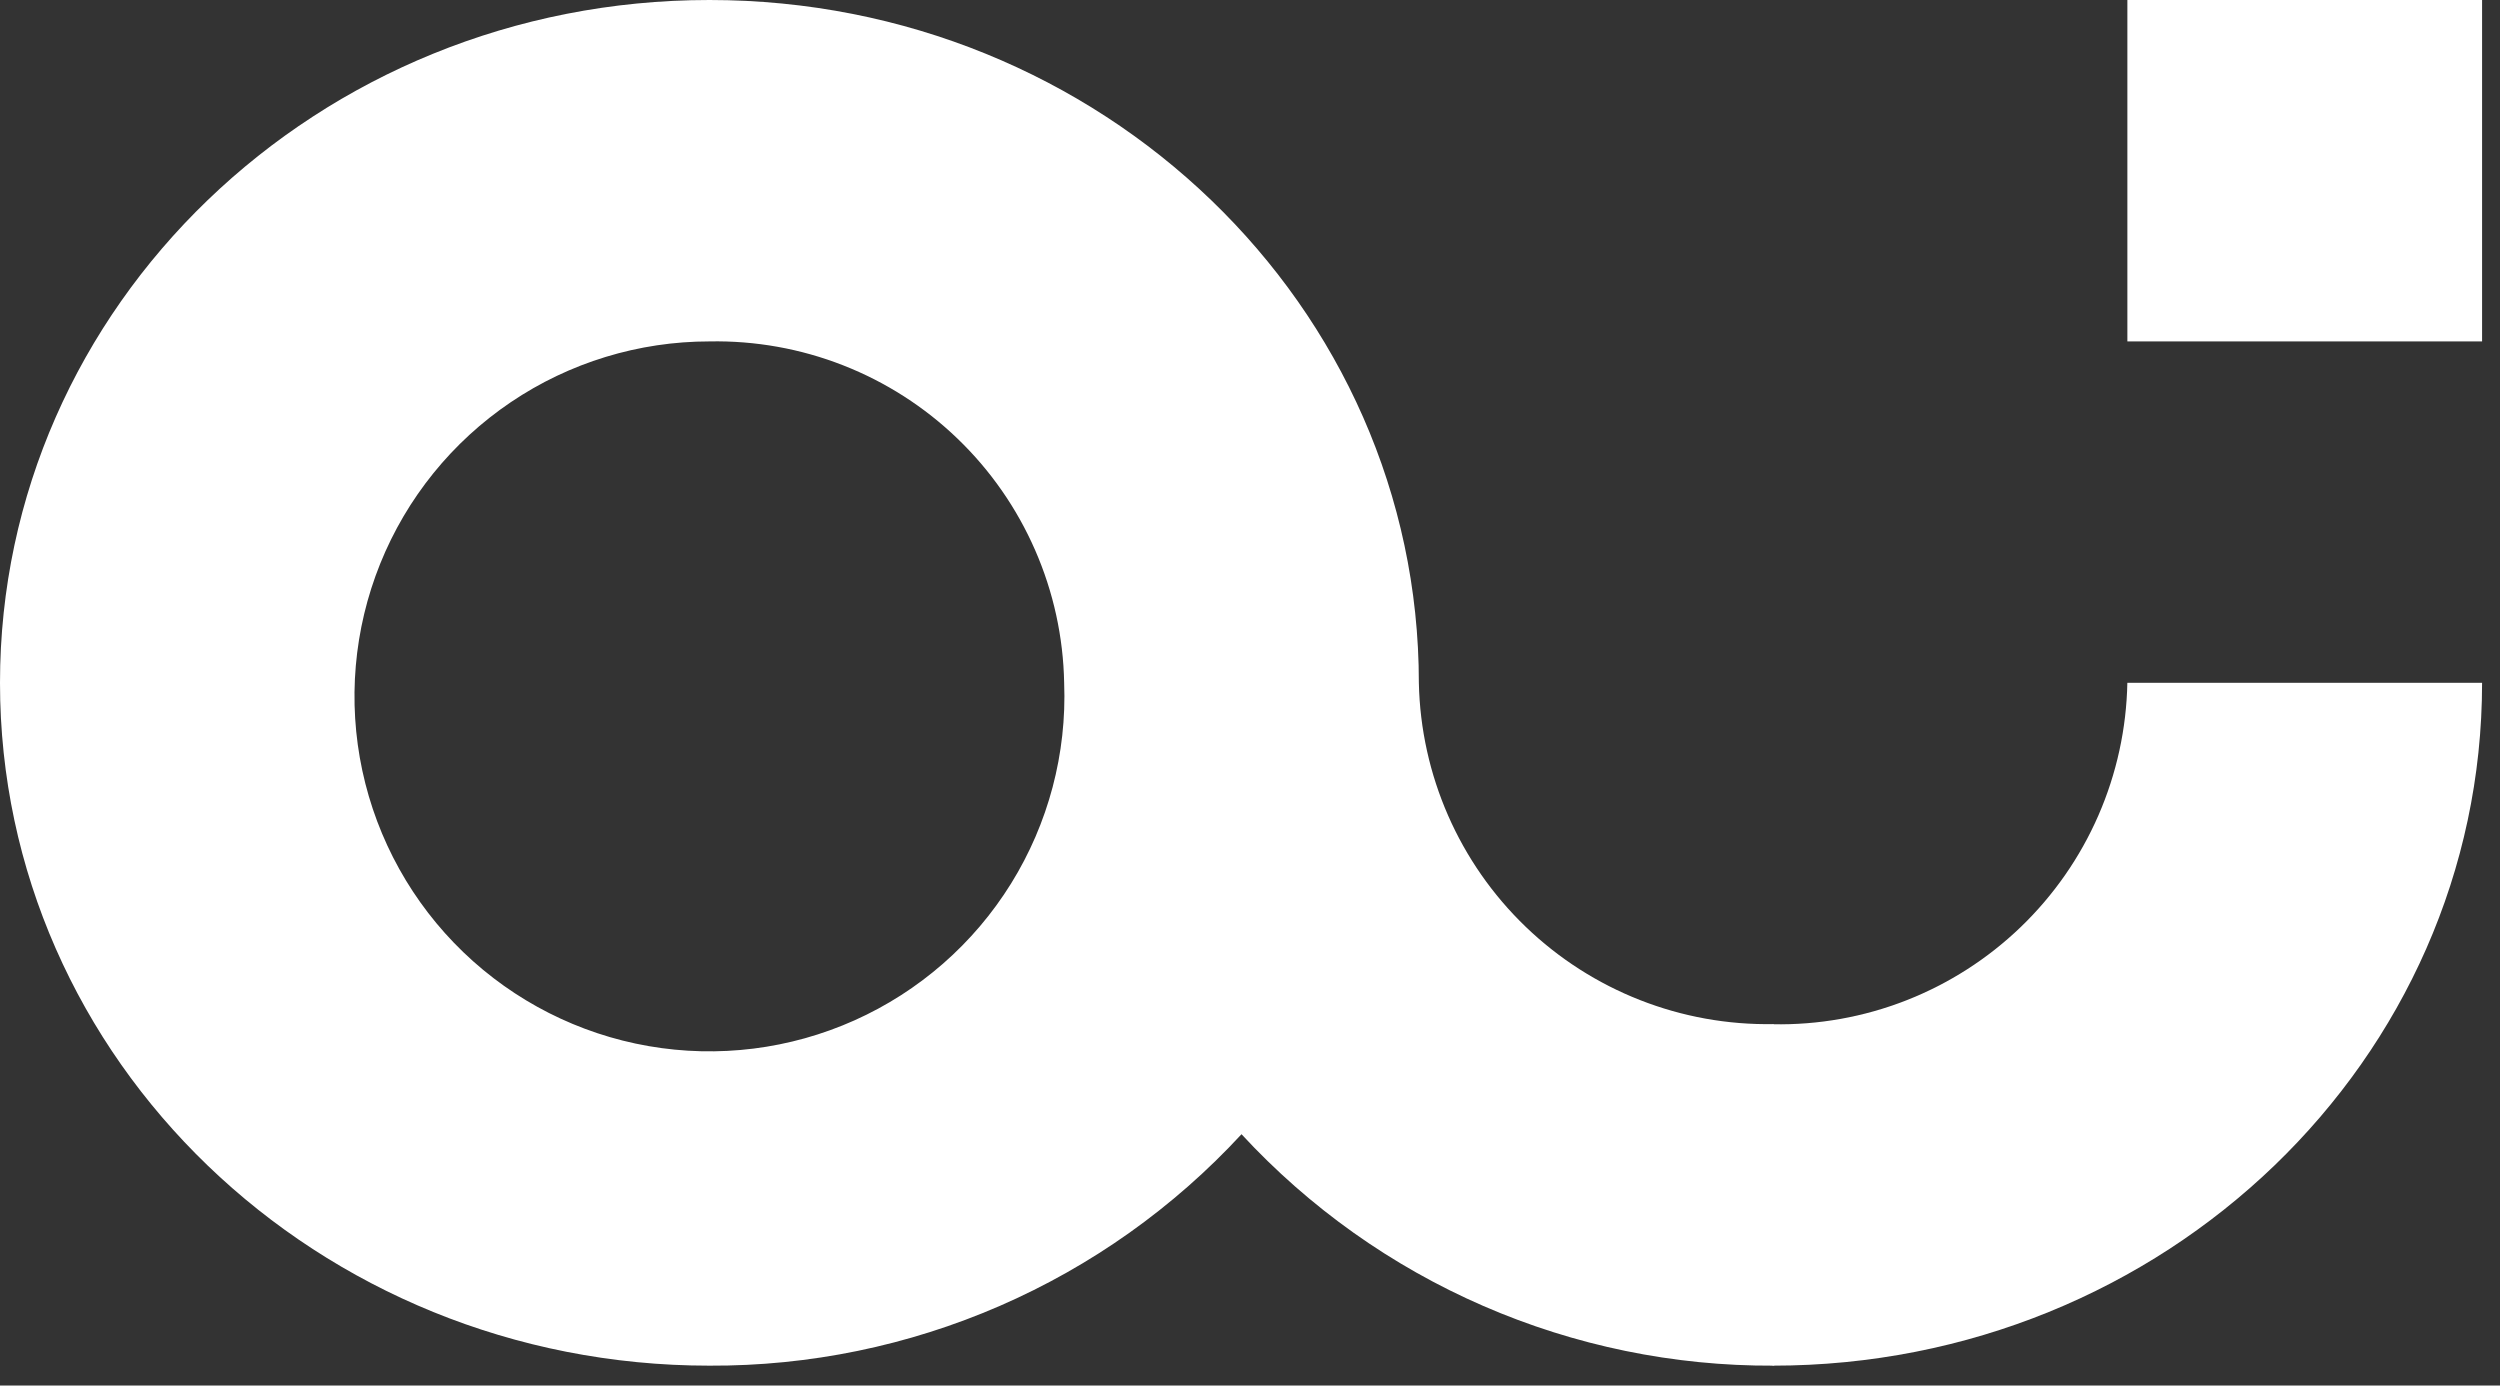
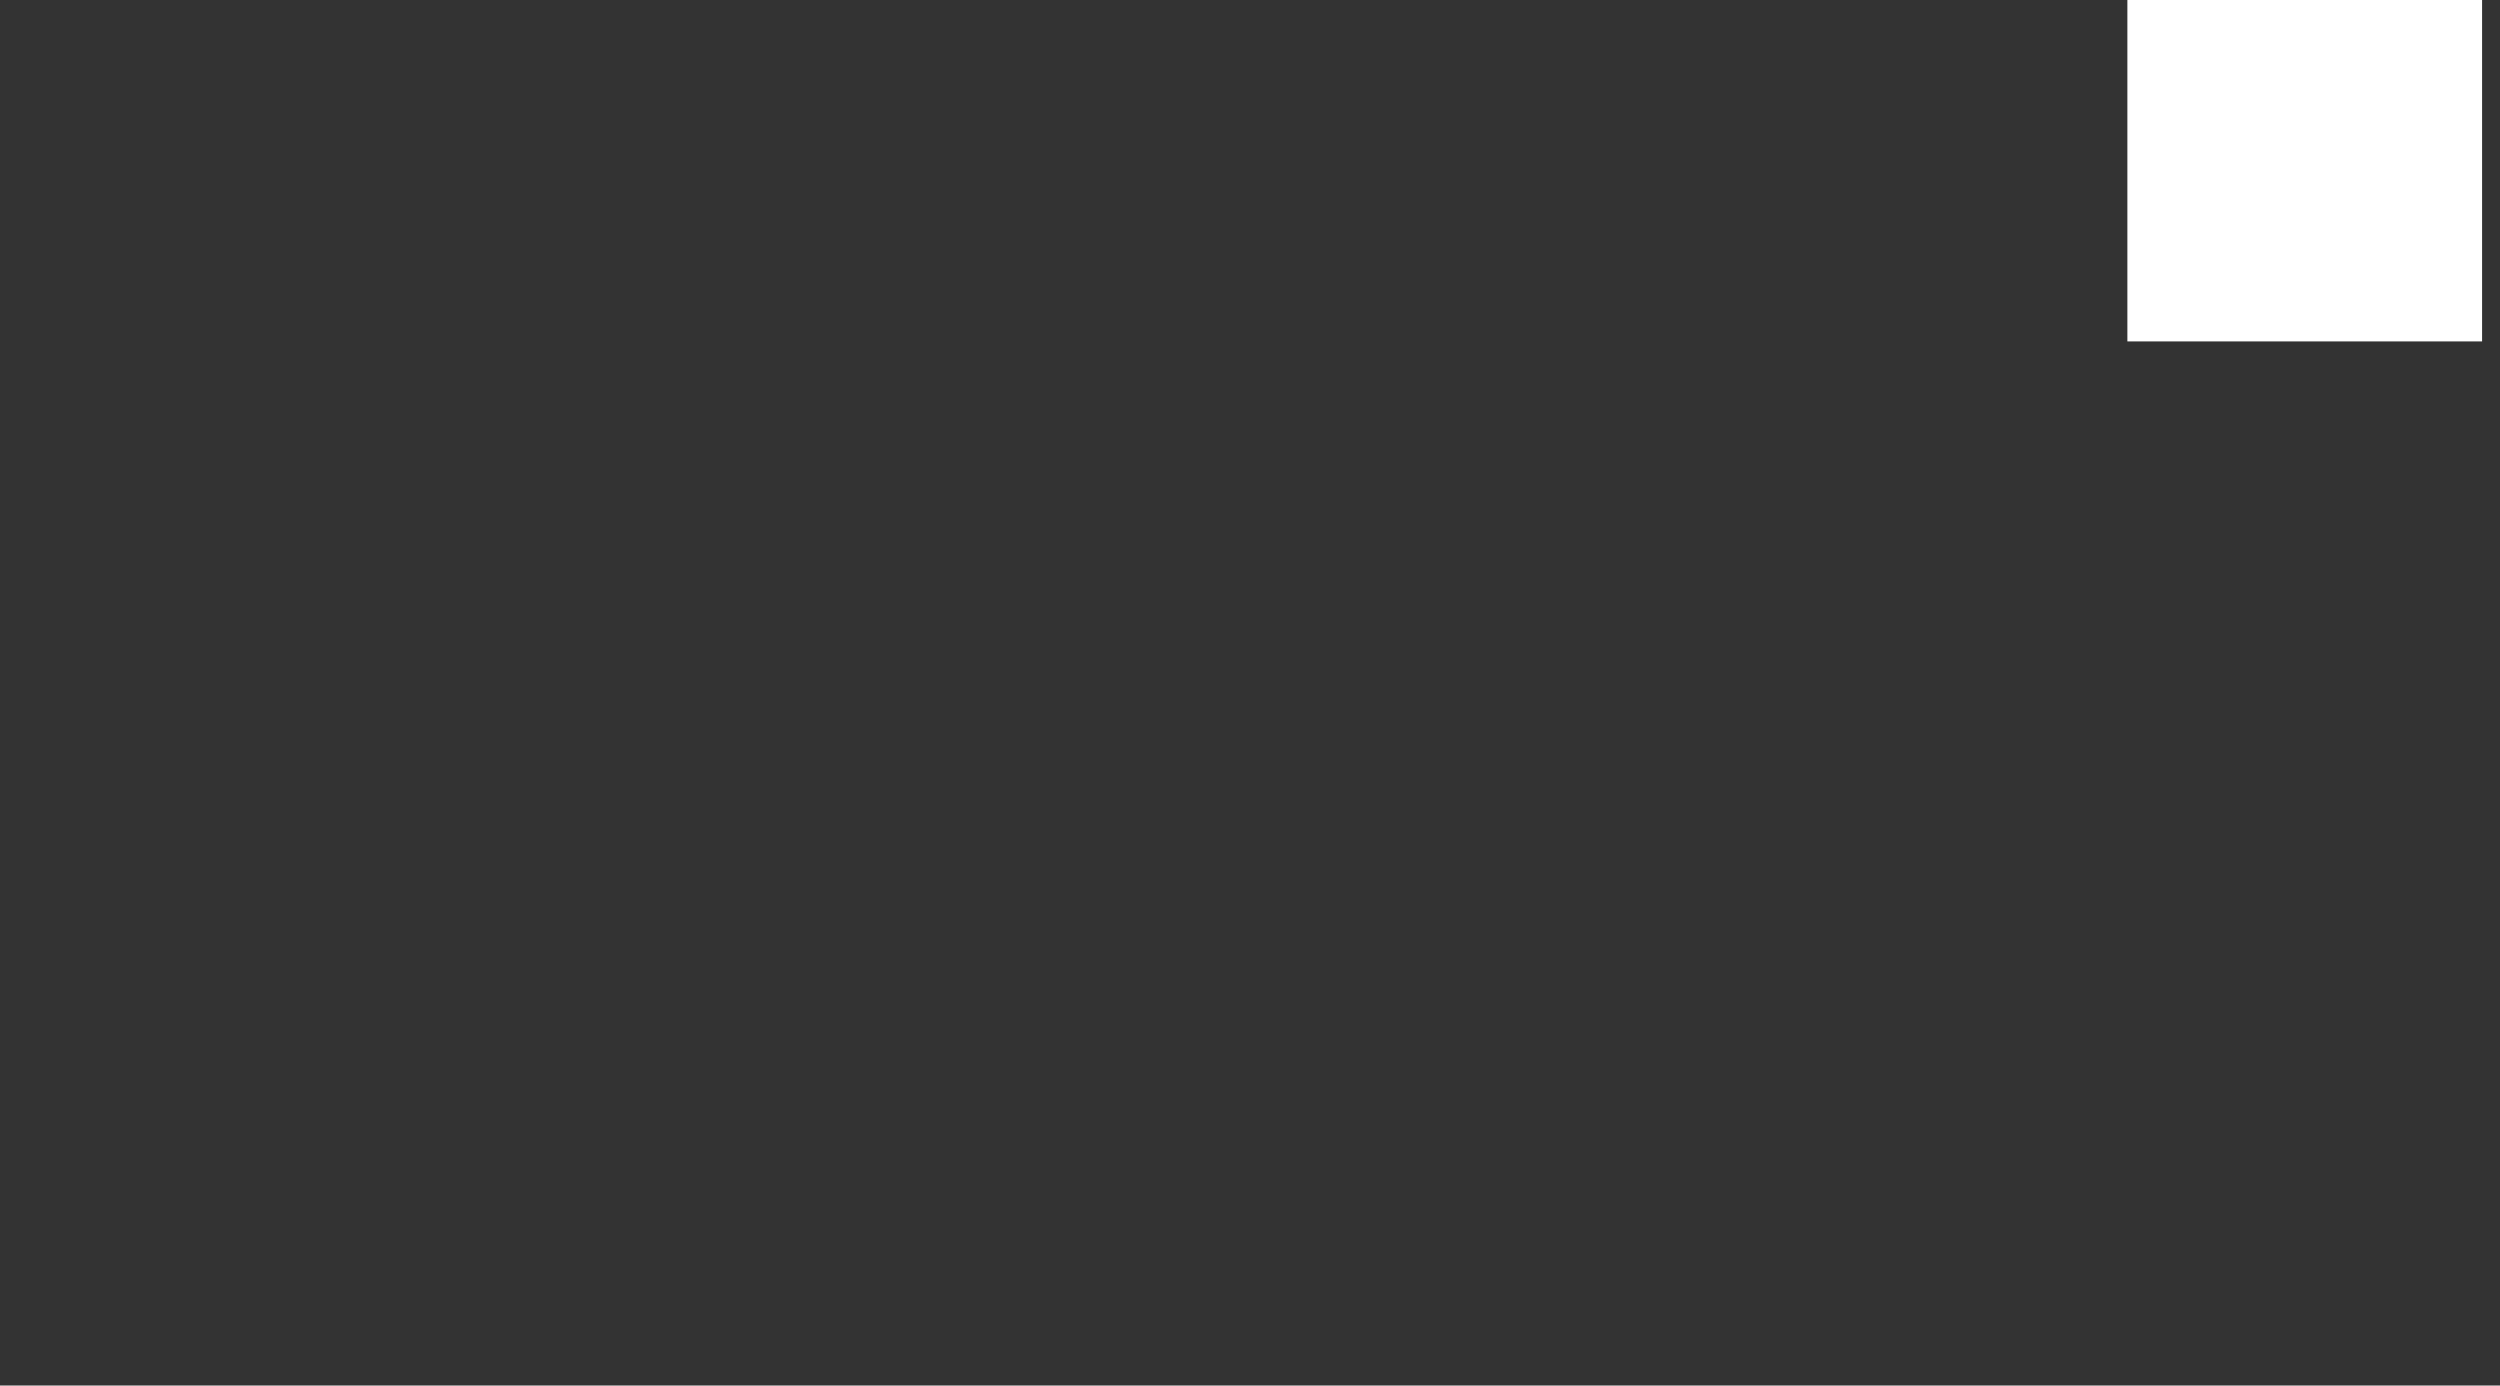
<svg xmlns="http://www.w3.org/2000/svg" width="83" height="46" viewBox="0 0 83 46" fill="none">
  <rect x="0" y="0" width="83" height="46" fill="#333333" stroke="none" />
  <g id="CD/Atlantic Juist Logo">
-     <path id="Pfad 614" d="M47.106 22.67C47.106 10.158 36.566 0 23.553 0C10.54 0 0 10.157 0 22.67C0 35.183 10.54 45.34 23.553 45.34C26.869 45.355 30.152 44.679 33.194 43.356C36.235 42.033 38.968 40.092 41.218 37.656C43.468 40.092 46.201 42.033 49.242 43.356C52.283 44.679 55.567 45.355 58.883 45.34V34C55.82 34.055 52.86 32.893 50.653 30.769C48.445 28.645 47.17 25.733 47.106 22.67ZM35.33 22.67C35.42 25.018 34.805 27.34 33.566 29.336C32.326 31.333 30.518 32.913 28.373 33.874C26.229 34.835 23.846 35.133 21.531 34.73C19.216 34.327 17.074 33.24 15.381 31.611C13.688 29.981 12.521 27.882 12.029 25.584C11.538 23.286 11.745 20.894 12.623 18.714C13.502 16.534 15.012 14.667 16.96 13.352C18.908 12.037 21.204 11.335 23.554 11.335C25.072 11.306 26.58 11.575 27.993 12.129C29.407 12.683 30.697 13.51 31.79 14.563C32.884 15.615 33.759 16.873 34.366 18.264C34.974 19.655 35.302 21.152 35.33 22.67Z" fill="white" />
-     <path id="Pfad 615" d="M70.628 22.67C70.599 24.188 70.272 25.685 69.665 27.076C69.058 28.467 68.182 29.725 67.088 30.778C65.995 31.83 64.704 32.657 63.291 33.211C61.878 33.765 60.369 34.035 58.852 34.005V45.34C71.865 45.34 82.405 35.183 82.405 22.67H70.628Z" fill="white" />
    <path id="Rechteck 620" d="M82.405 0H70.629V11.335H82.405V0Z" fill="white" />
  </g>
</svg>